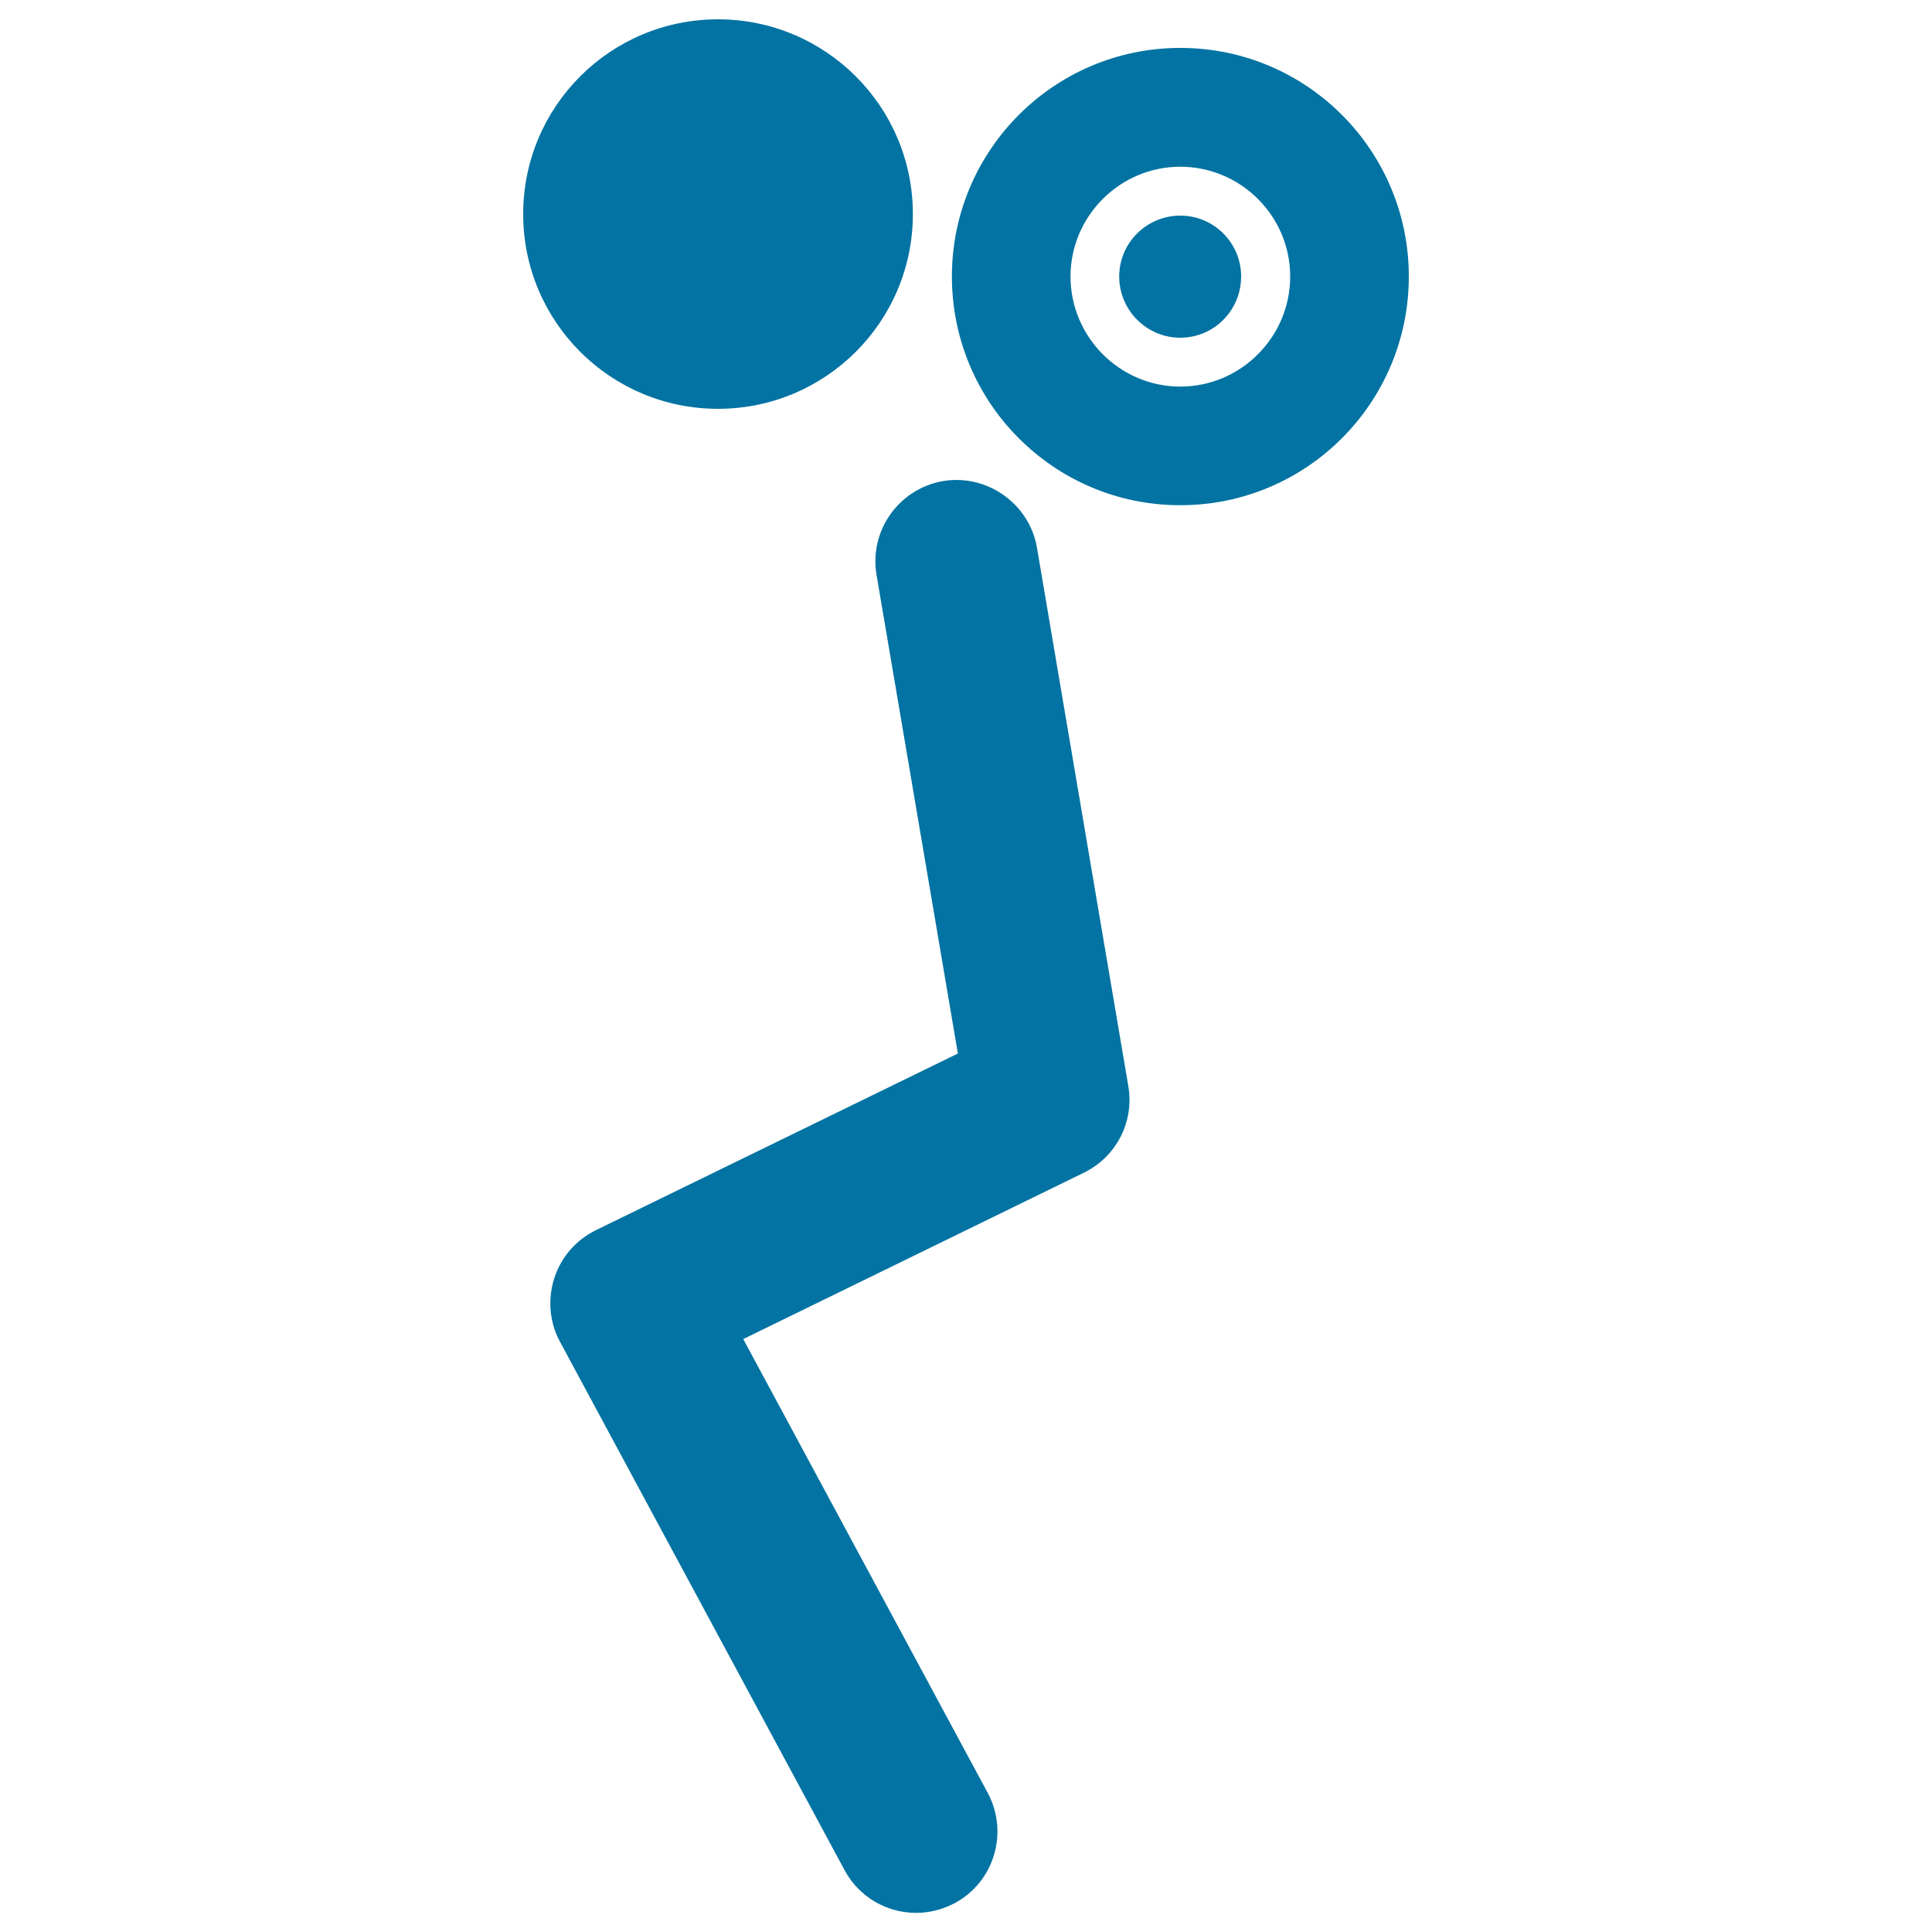
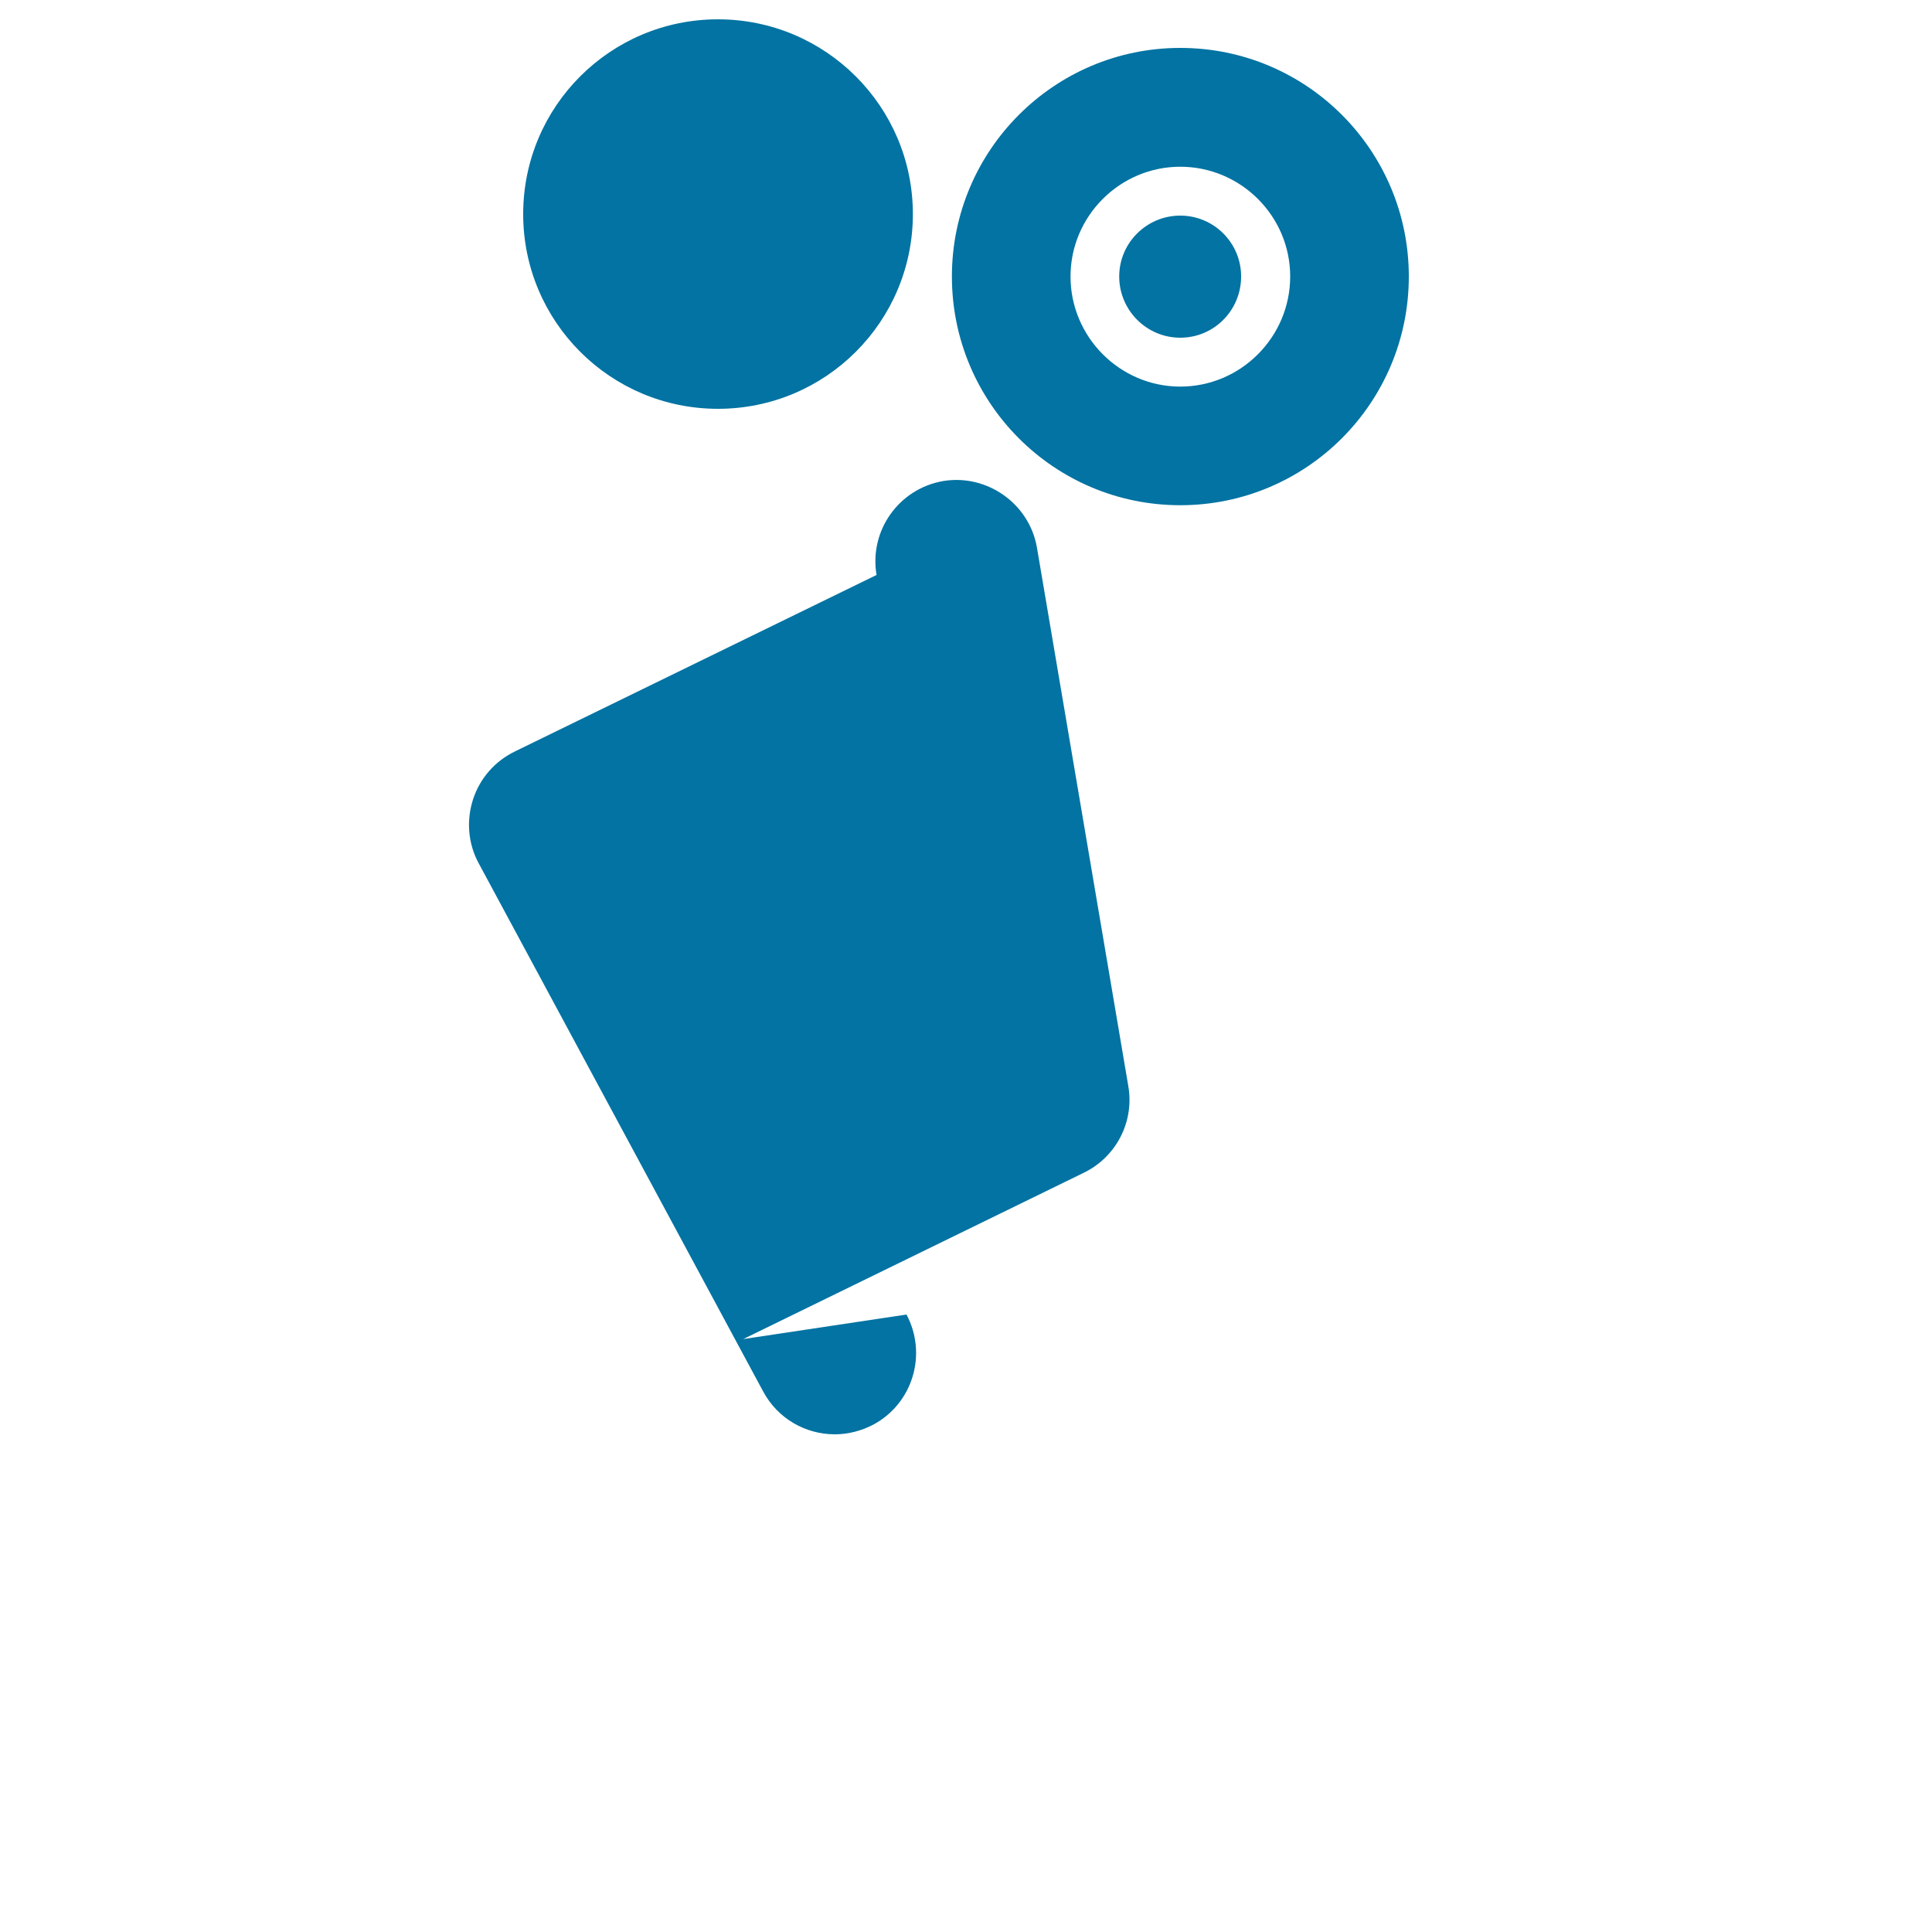
<svg xmlns="http://www.w3.org/2000/svg" viewBox="0 0 1000 1000" style="fill:#0273a2">
  <title>Gymnast Stick Man Variant Carrying Dumbbell Side View SVG icon</title>
  <g>
-     <path d="M270.8,110.8C270.8,55.1,315.9,10,371.6,10c55.7,0,100.9,45.1,100.9,100.8c0,55.7-45.1,100.8-100.9,100.8C315.9,211.6,270.8,166.5,270.8,110.8z M729.2,143.1c0,65.4-52.9,118.4-118.3,118.4c-65.3,0-118.2-53-118.2-118.4c0-65.2,52.9-118.3,118.2-118.3C676.4,24.8,729.2,77.9,729.2,143.1z M667.8,143.1c0-31.3-25.6-56.8-56.9-56.8c-31.3,0-56.8,25.6-56.8,56.8c0,31.4,25.6,57,56.8,57C642.2,200.1,667.8,174.5,667.8,143.1z M610.9,111.6c-17.4,0-31.6,14.1-31.6,31.5c0,17.5,14.2,31.7,31.6,31.7c17.4,0,31.5-14.1,31.5-31.7C642.4,125.7,628.3,111.6,610.9,111.6z M488.1,249c-22.9,4-38.3,25.7-34.4,48.6l42.1,247.7l-187.3,91.4c-10.4,5.1-18.1,14-21.6,24.9c-3.5,10.9-2.5,22.8,2.9,32.8l147.3,273.5c7.6,14.2,22.1,22.2,37.1,22.2c6.7,0,13.6-1.7,19.9-5c20.5-11,28.1-36.5,17.2-57L384.7,693.1L561,607c16.8-8.2,26.2-26.4,23-44.9l-47.3-278.8C532.7,260.6,510.8,245.2,488.1,249z" />
+     <path d="M270.8,110.8C270.8,55.1,315.9,10,371.6,10c55.7,0,100.9,45.1,100.9,100.8c0,55.7-45.1,100.8-100.9,100.8C315.9,211.6,270.8,166.5,270.8,110.8z M729.2,143.1c0,65.4-52.9,118.4-118.3,118.4c-65.3,0-118.2-53-118.2-118.4c0-65.2,52.9-118.3,118.2-118.3C676.4,24.8,729.2,77.9,729.2,143.1z M667.8,143.1c0-31.3-25.6-56.8-56.9-56.8c-31.3,0-56.8,25.6-56.8,56.8c0,31.4,25.6,57,56.8,57C642.2,200.1,667.8,174.5,667.8,143.1z M610.9,111.6c-17.4,0-31.6,14.1-31.6,31.5c0,17.5,14.2,31.7,31.6,31.7c17.4,0,31.5-14.1,31.5-31.7C642.4,125.7,628.3,111.6,610.9,111.6z M488.1,249c-22.9,4-38.3,25.7-34.4,48.6l-187.3,91.4c-10.4,5.1-18.1,14-21.6,24.9c-3.5,10.9-2.5,22.8,2.9,32.8l147.3,273.5c7.6,14.2,22.1,22.2,37.1,22.2c6.7,0,13.6-1.7,19.9-5c20.5-11,28.1-36.5,17.2-57L384.7,693.1L561,607c16.8-8.2,26.2-26.4,23-44.9l-47.3-278.8C532.7,260.6,510.8,245.2,488.1,249z" />
  </g>
</svg>